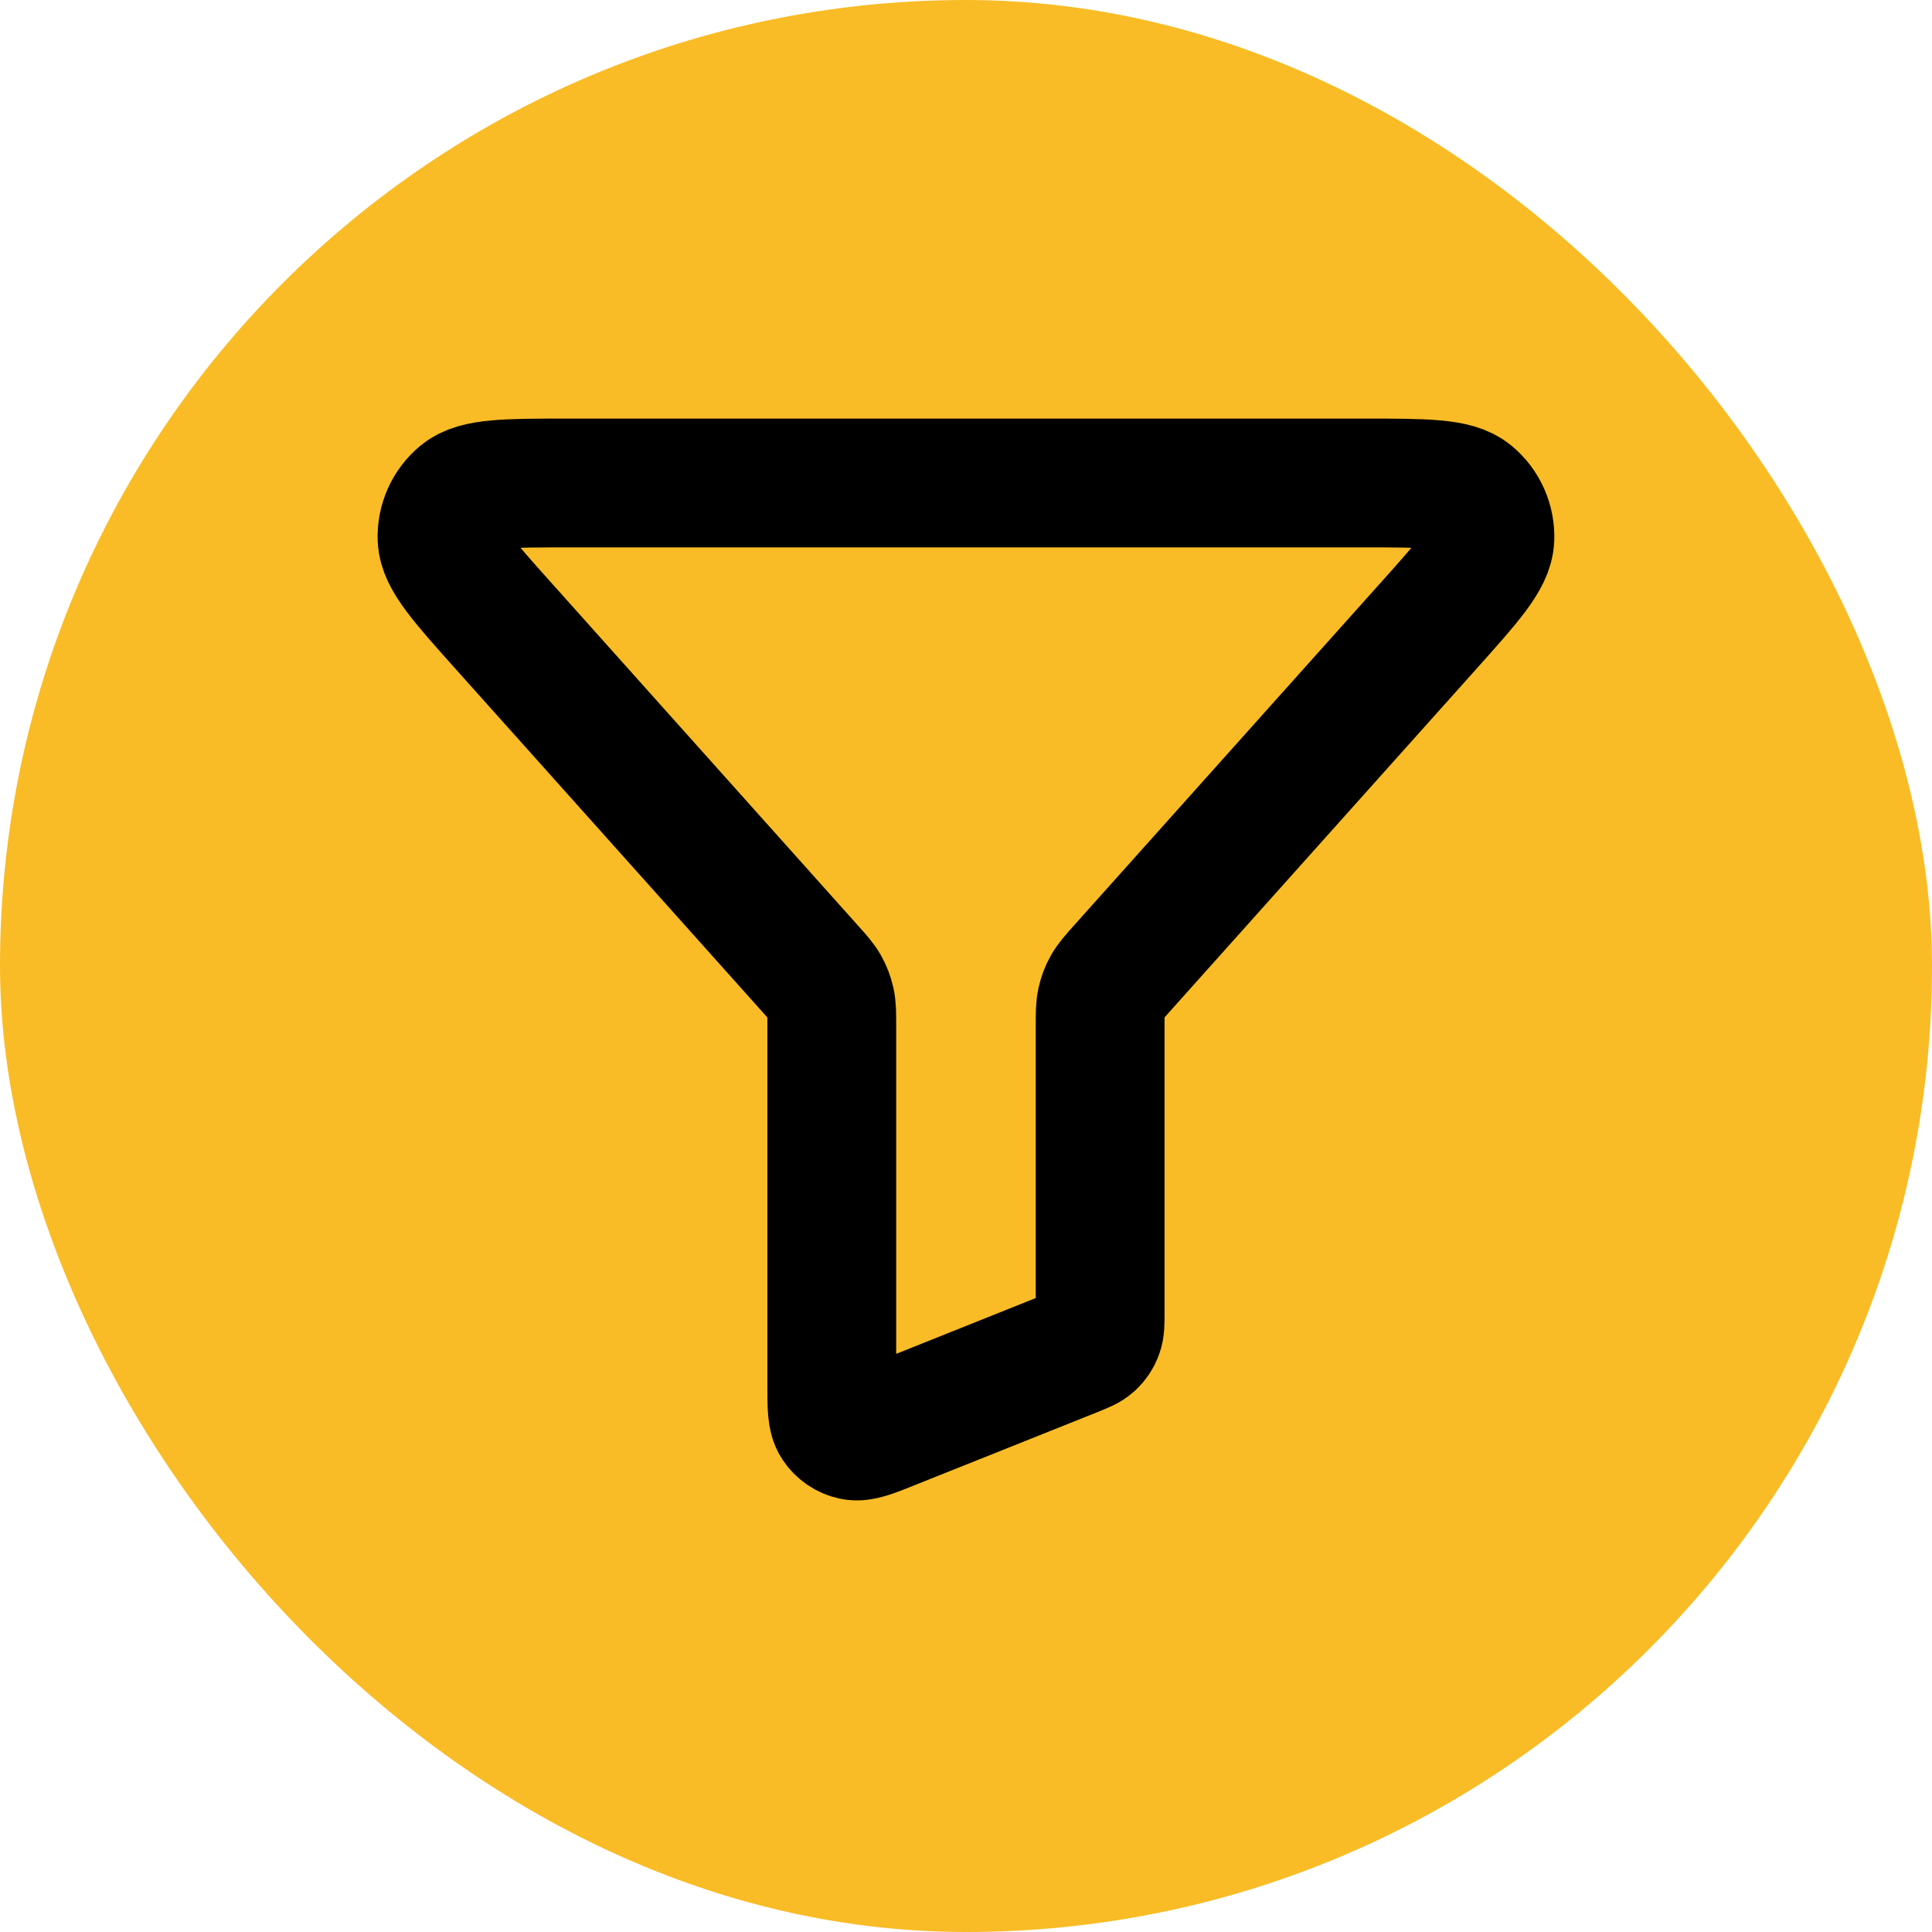
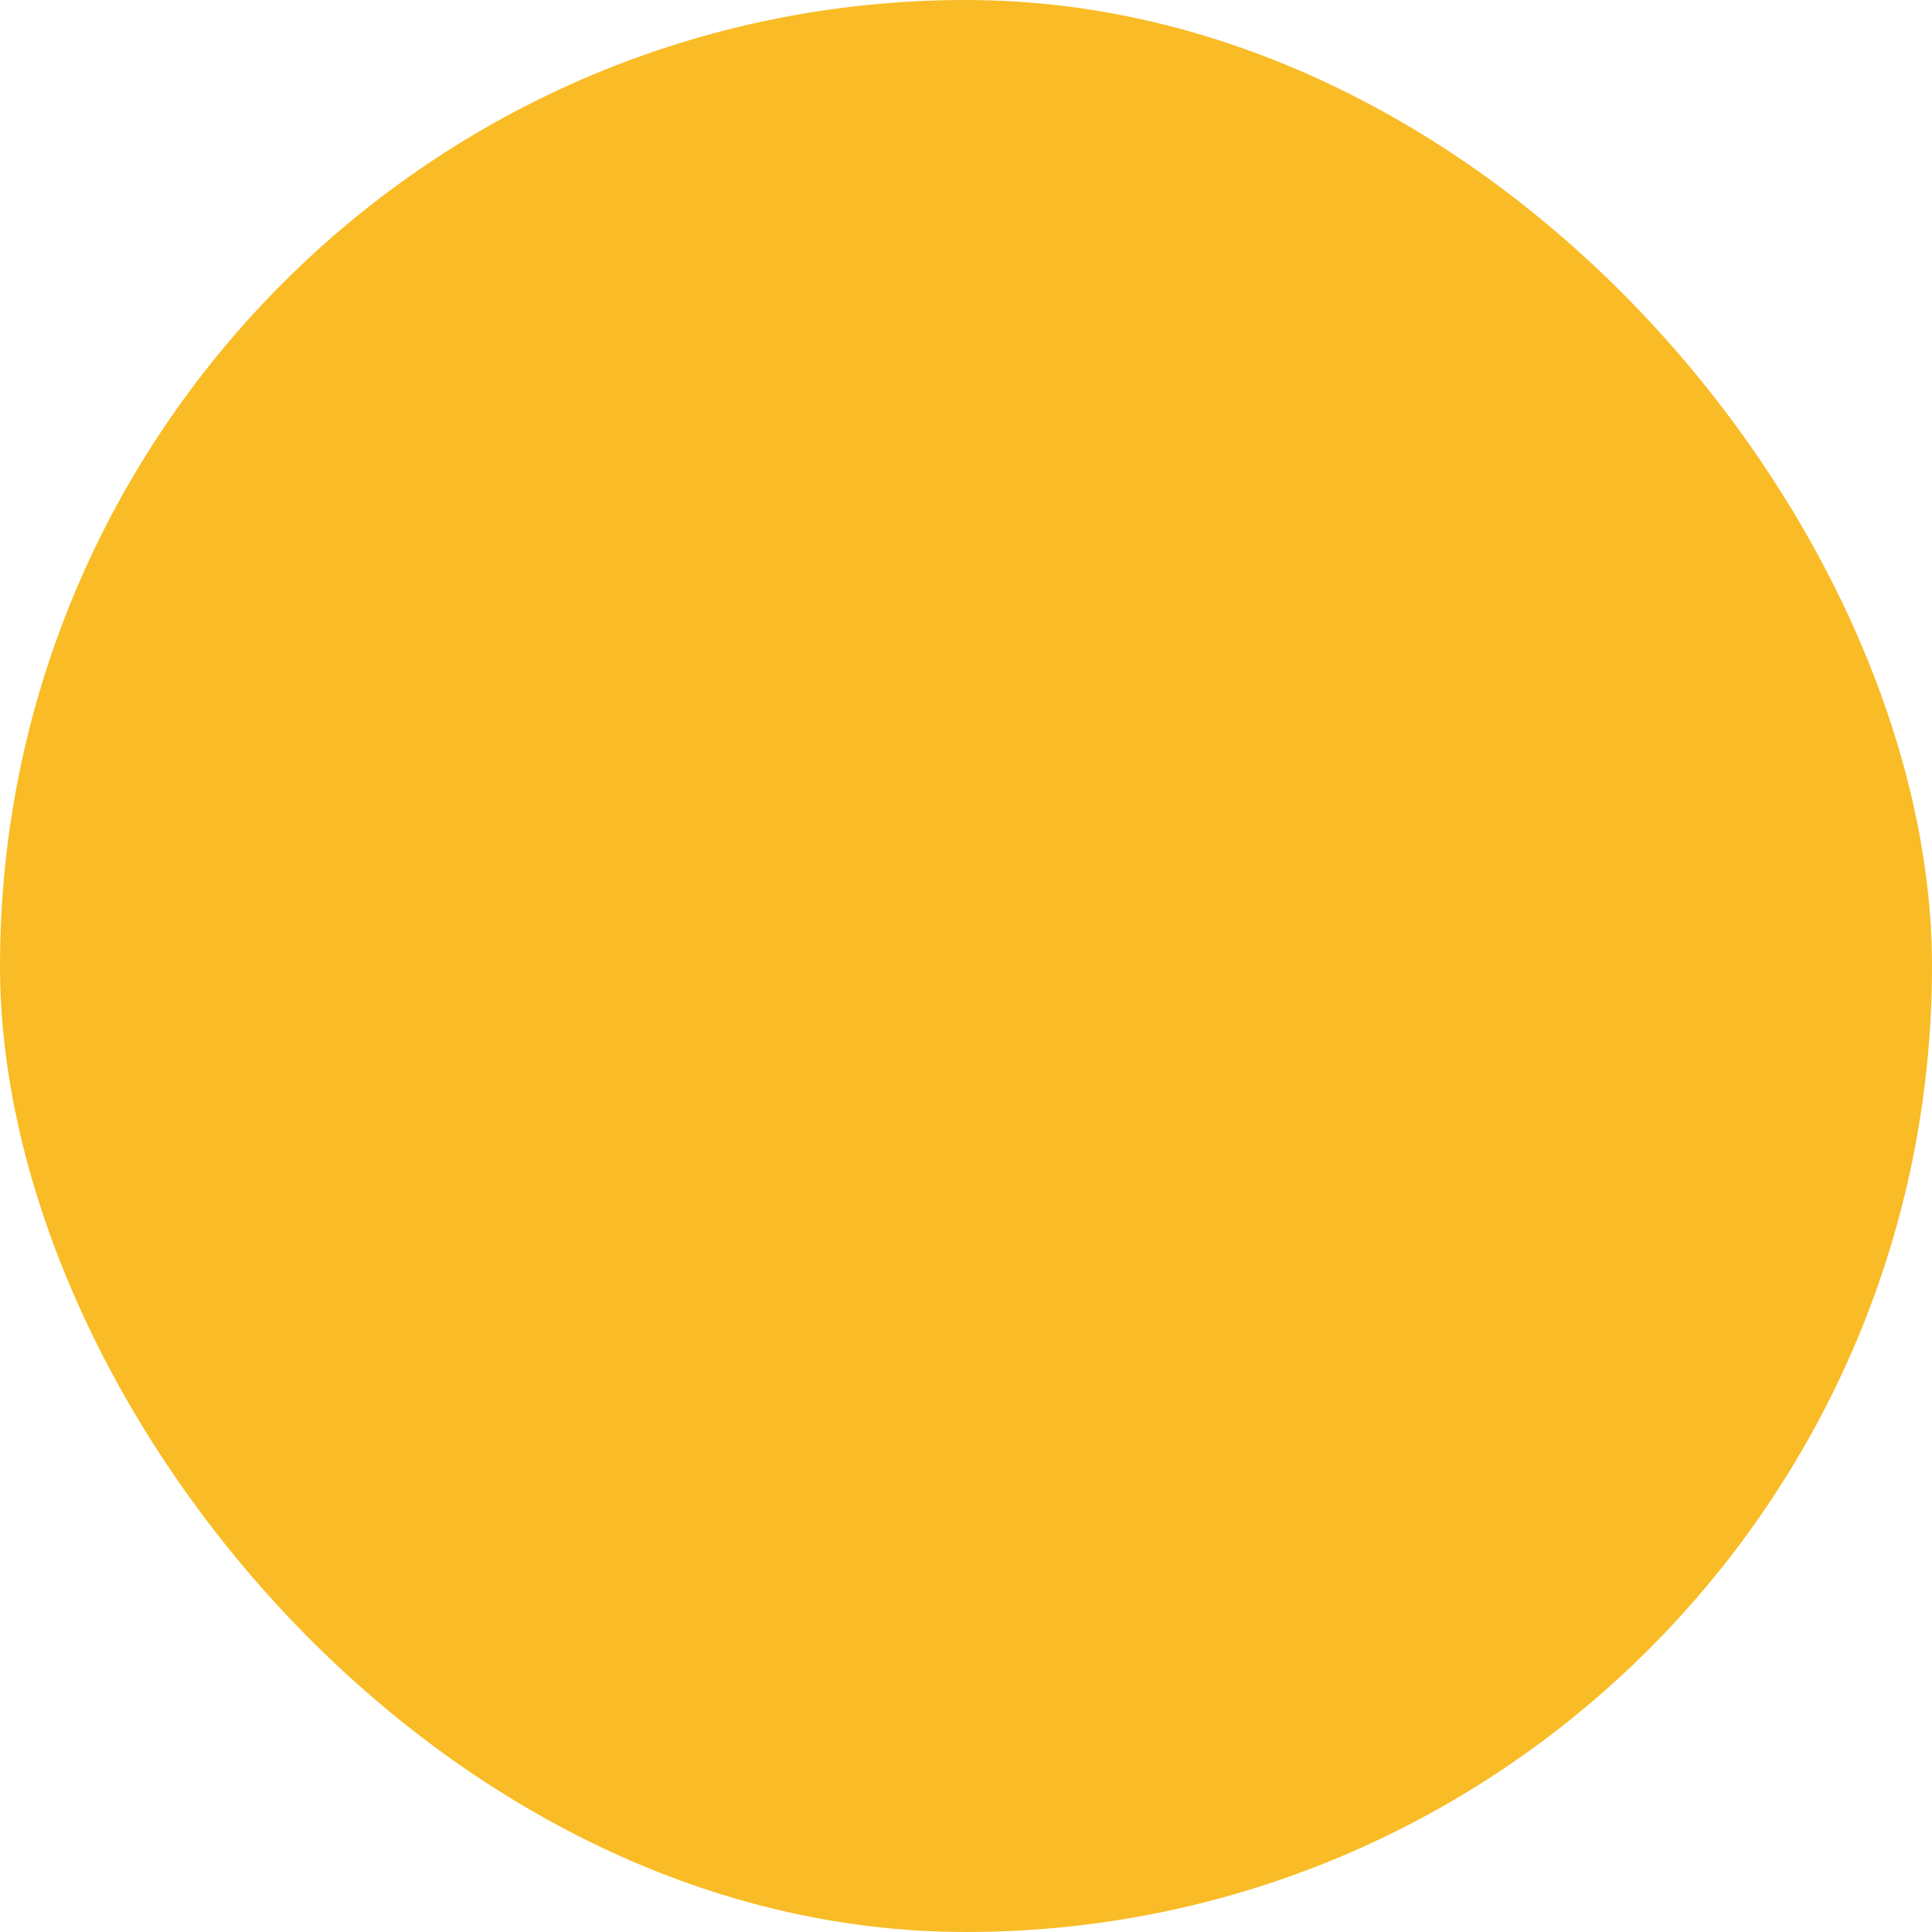
<svg xmlns="http://www.w3.org/2000/svg" width="30" height="30" viewBox="0 0 30 30" fill="none">
  <rect width="30" height="30" rx="15" fill="#F9BC26" />
-   <path d="M7.821 9.722C7.191 9.018 6.876 8.666 6.864 8.366C6.854 8.106 6.965 7.856 7.166 7.691C7.397 7.5 7.87 7.5 8.815 7.5H21.184C22.129 7.5 22.602 7.5 22.833 7.691C23.034 7.856 23.145 8.106 23.135 8.366C23.123 8.666 22.808 9.018 22.178 9.722L17.422 15.037C17.297 15.177 17.234 15.248 17.189 15.328C17.149 15.398 17.12 15.475 17.103 15.554C17.083 15.643 17.083 15.738 17.083 15.926V20.382C17.083 20.545 17.083 20.626 17.056 20.697C17.033 20.759 16.995 20.815 16.946 20.86C16.891 20.91 16.815 20.94 16.664 21.001L13.83 22.134C13.524 22.257 13.371 22.318 13.248 22.293C13.14 22.27 13.046 22.206 12.986 22.115C12.916 22.01 12.916 21.845 12.916 21.515V15.926C12.916 15.738 12.916 15.643 12.896 15.554C12.879 15.475 12.849 15.398 12.81 15.328C12.765 15.248 12.702 15.177 12.576 15.037L7.821 9.722Z" stroke="black" stroke-width="2" stroke-linecap="round" stroke-linejoin="round" />
</svg>